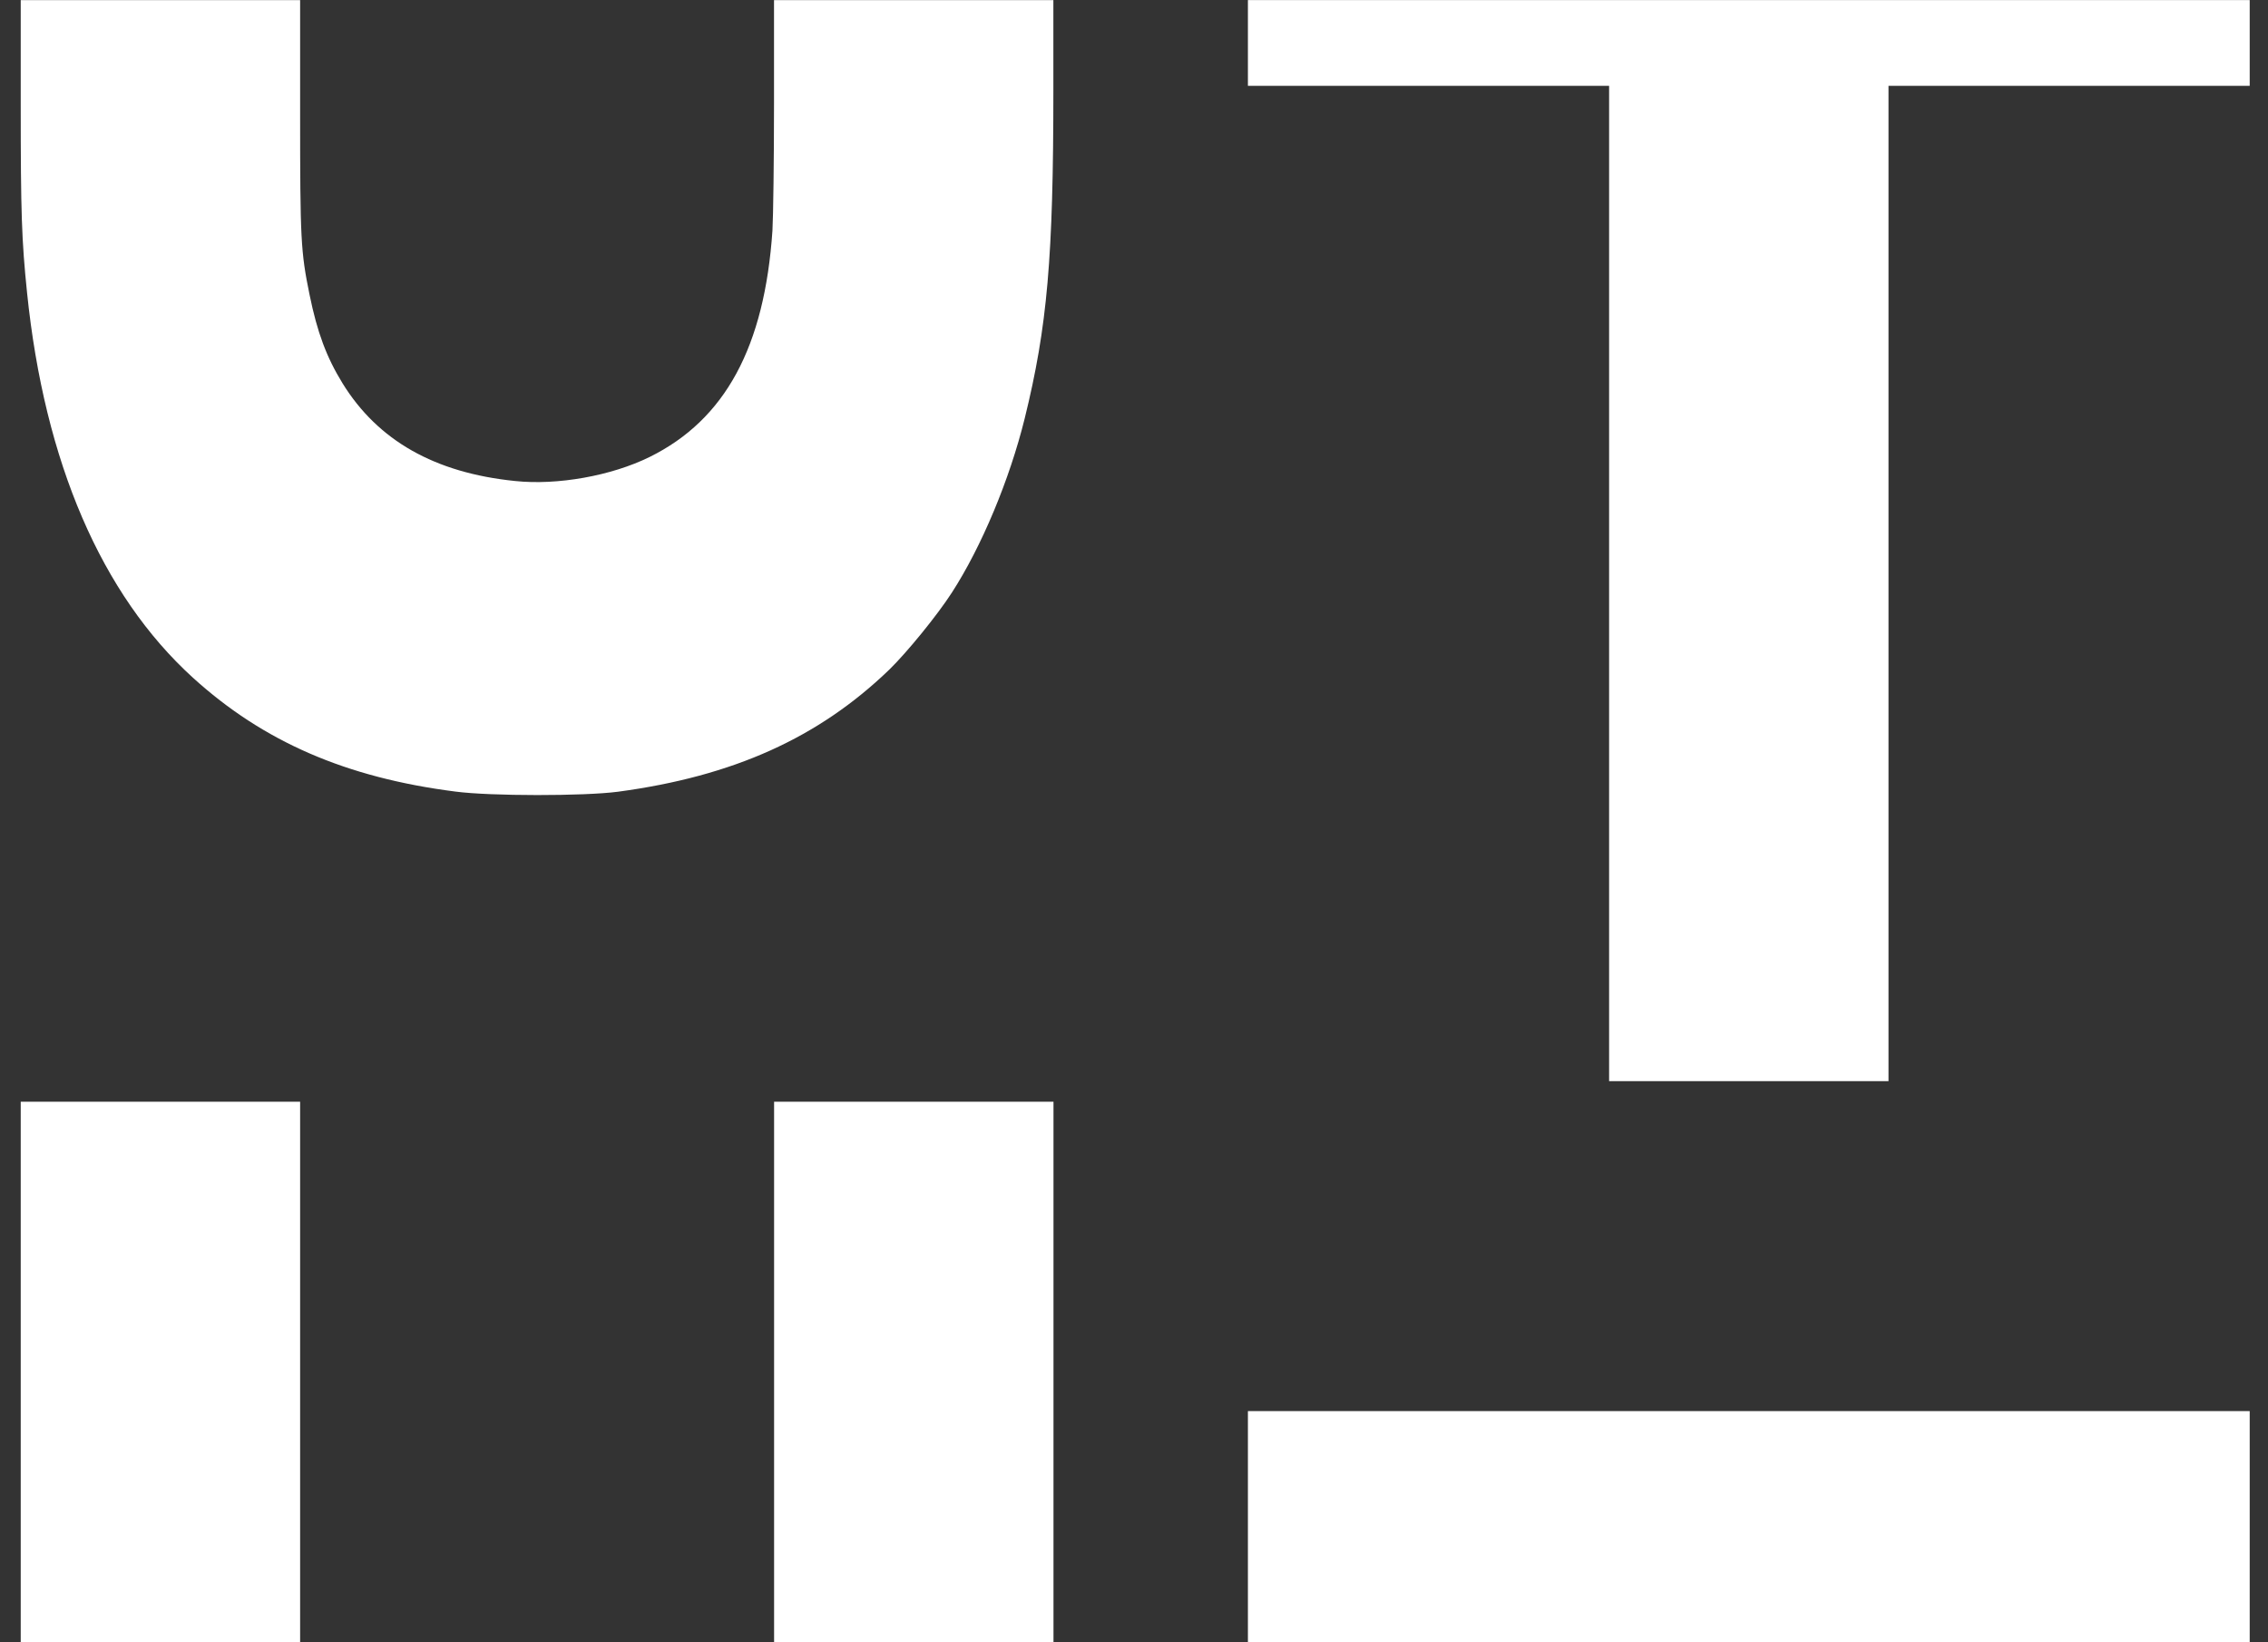
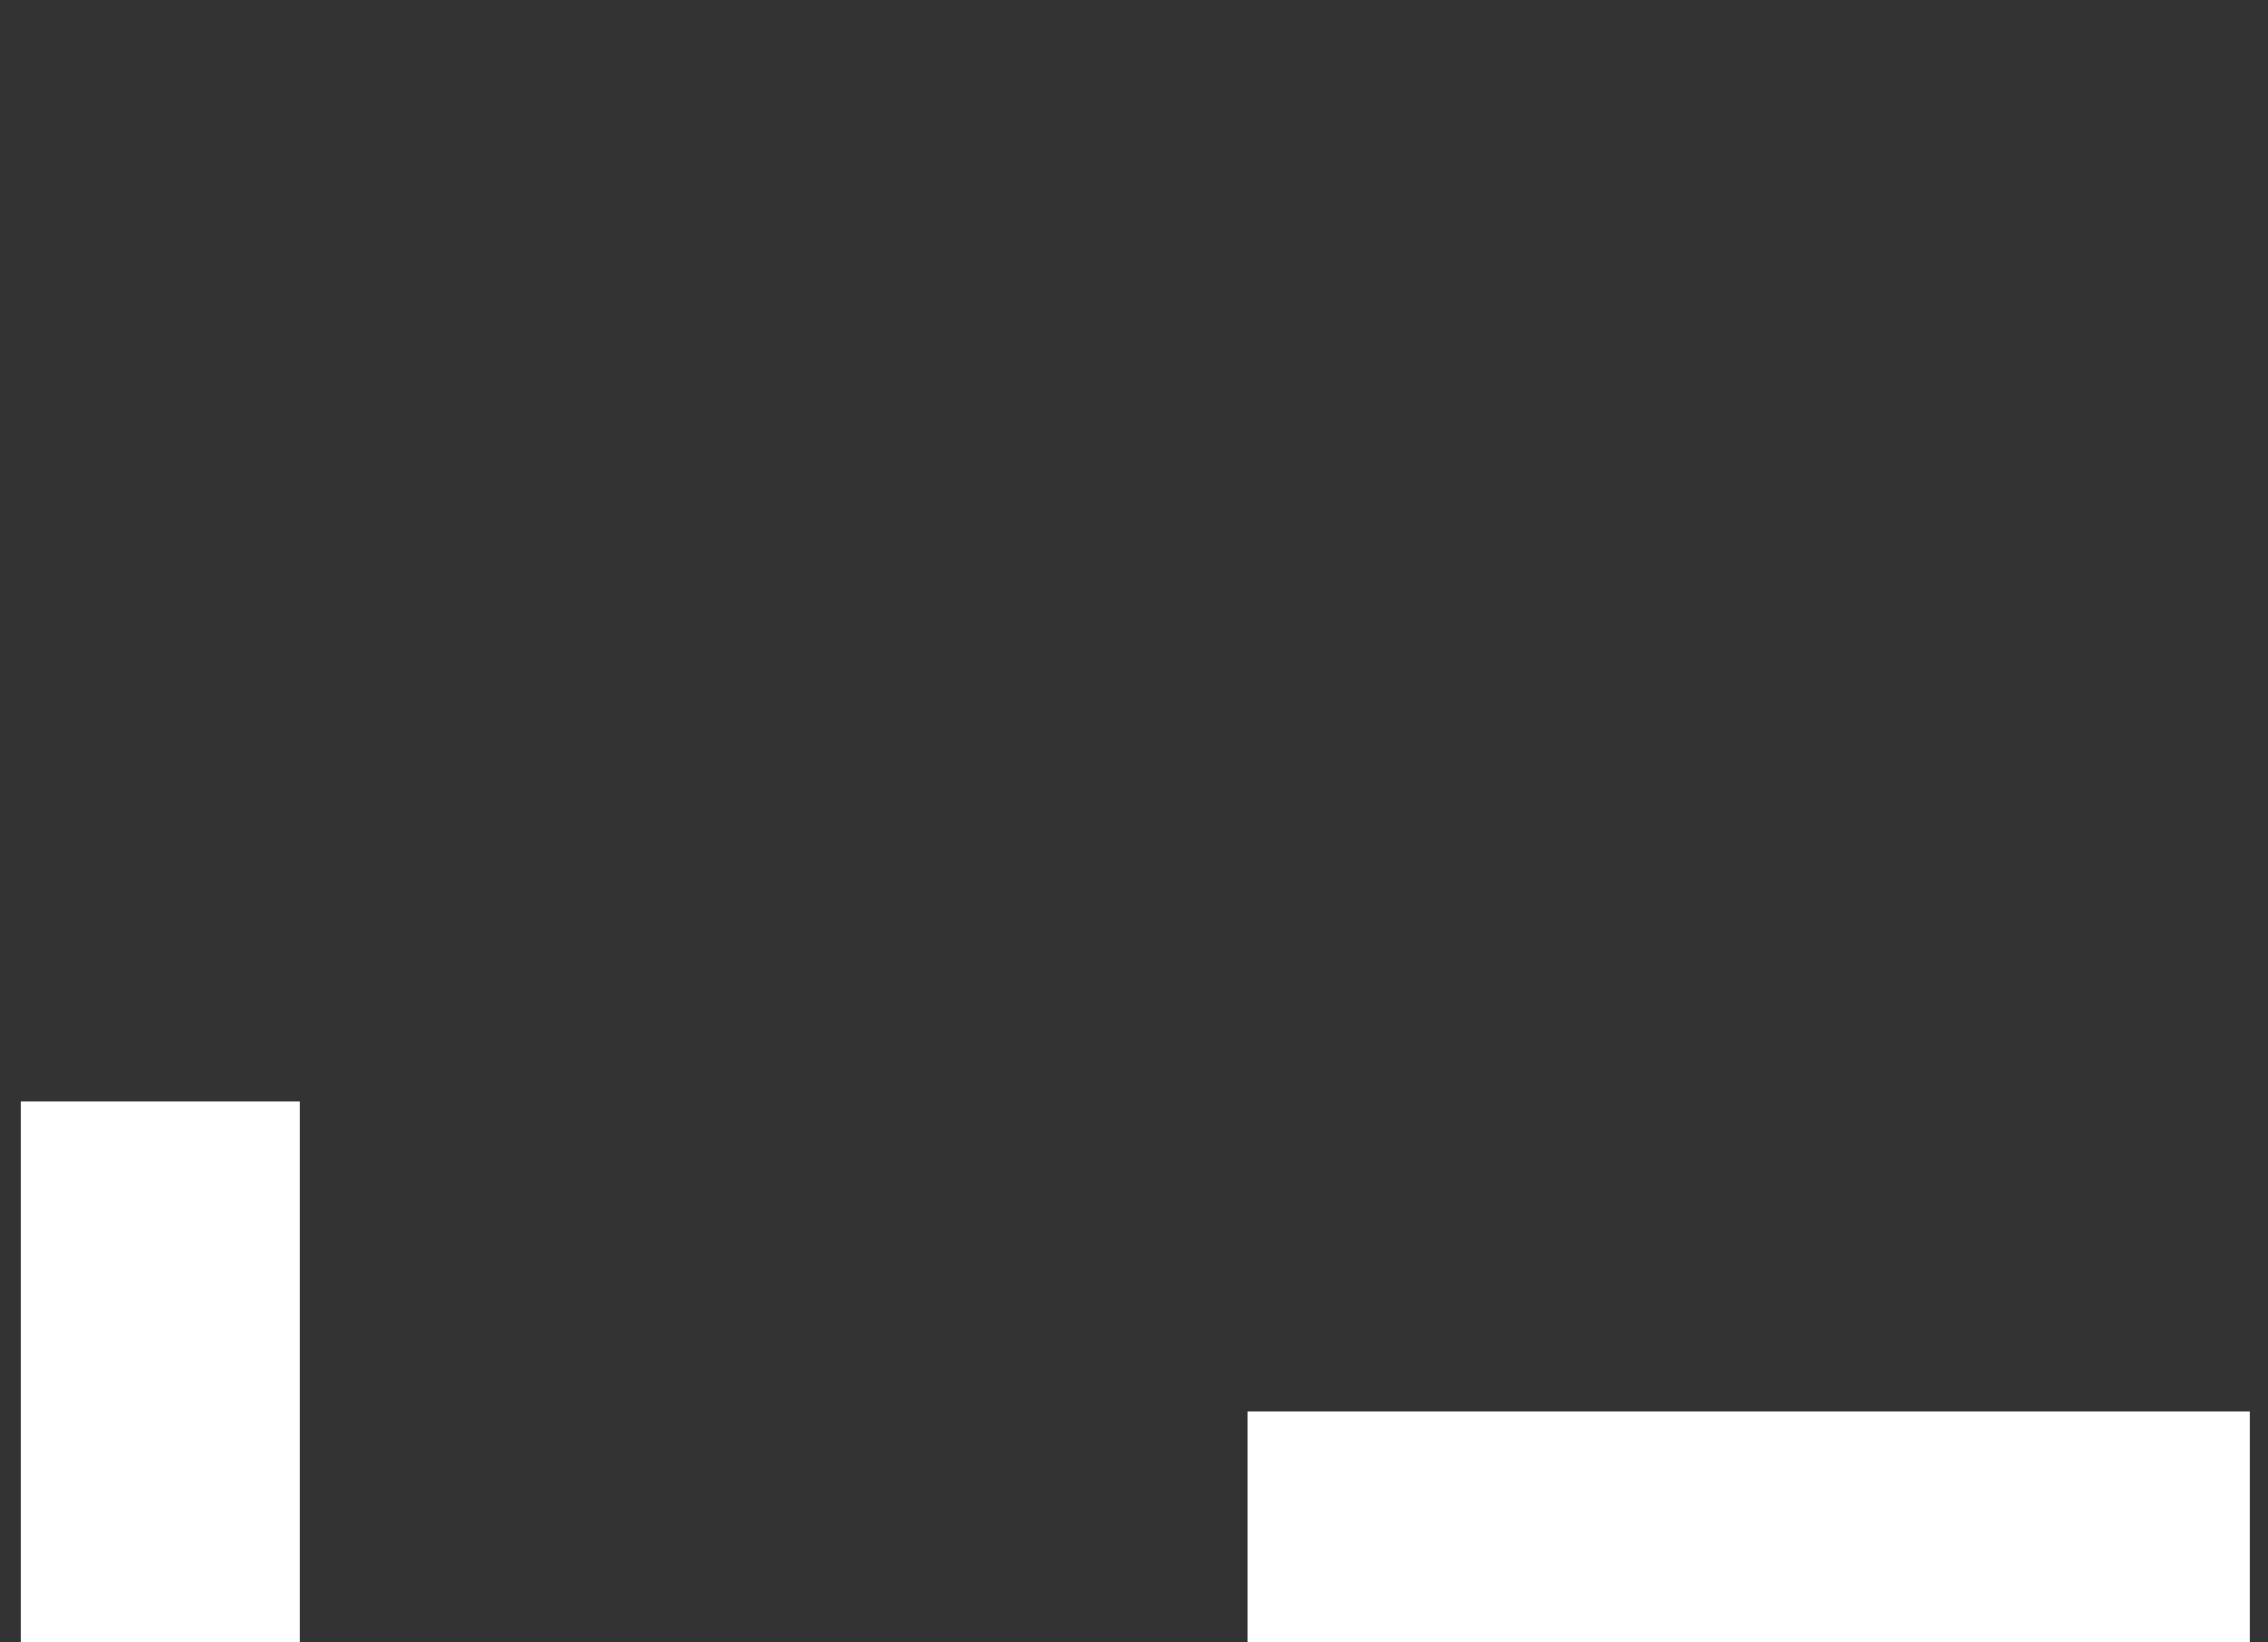
<svg xmlns="http://www.w3.org/2000/svg" width="58" height="42" viewBox="0 0 58 42" fill="none">
  <rect x="0" y="0" width="58" height="42" fill="#333333" stroke="none" />
-   <path d="M0.53 2.682C0.53 5.452 0.554 6.143 0.692 7.487C1.138 11.825 2.595 15.204 4.932 17.33C6.732 18.965 8.843 19.885 11.642 20.243C12.538 20.362 14.942 20.362 15.807 20.247C18.751 19.852 20.934 18.87 22.746 17.121C23.196 16.682 23.97 15.733 24.341 15.157C25.103 13.979 25.817 12.268 26.204 10.704C26.784 8.35 26.938 6.586 26.938 2.301V0.003H23.366H19.794V2.644C19.794 4.093 19.774 5.556 19.754 5.895C19.553 8.869 18.546 10.733 16.612 11.687C15.637 12.168 14.255 12.416 13.17 12.301C11.117 12.092 9.665 11.267 8.761 9.804C8.35 9.136 8.113 8.502 7.916 7.535C7.691 6.438 7.675 6.114 7.675 2.906V0.003H4.103H0.53V2.682Z" fill="white" />
-   <path d="M31.913 1.098V2.195H36.532H41.15V14.922V27.649H44.722H48.295V14.922V2.195H52.913H57.532V1.098V0.002H44.722H31.913V1.098Z" fill="white" />
  <path d="M0.53 35.087V41.998H4.103H7.675V35.087V28.175H4.103H0.53V35.087Z" fill="white" />
-   <path d="M19.796 35.087V41.998H23.368H26.941V35.087V28.175H23.368H19.796V35.087Z" fill="white" />
  <path d="M31.913 39.043V41.998H44.722H57.532V39.043V36.087H44.722H31.913V39.043Z" fill="white" />
</svg>